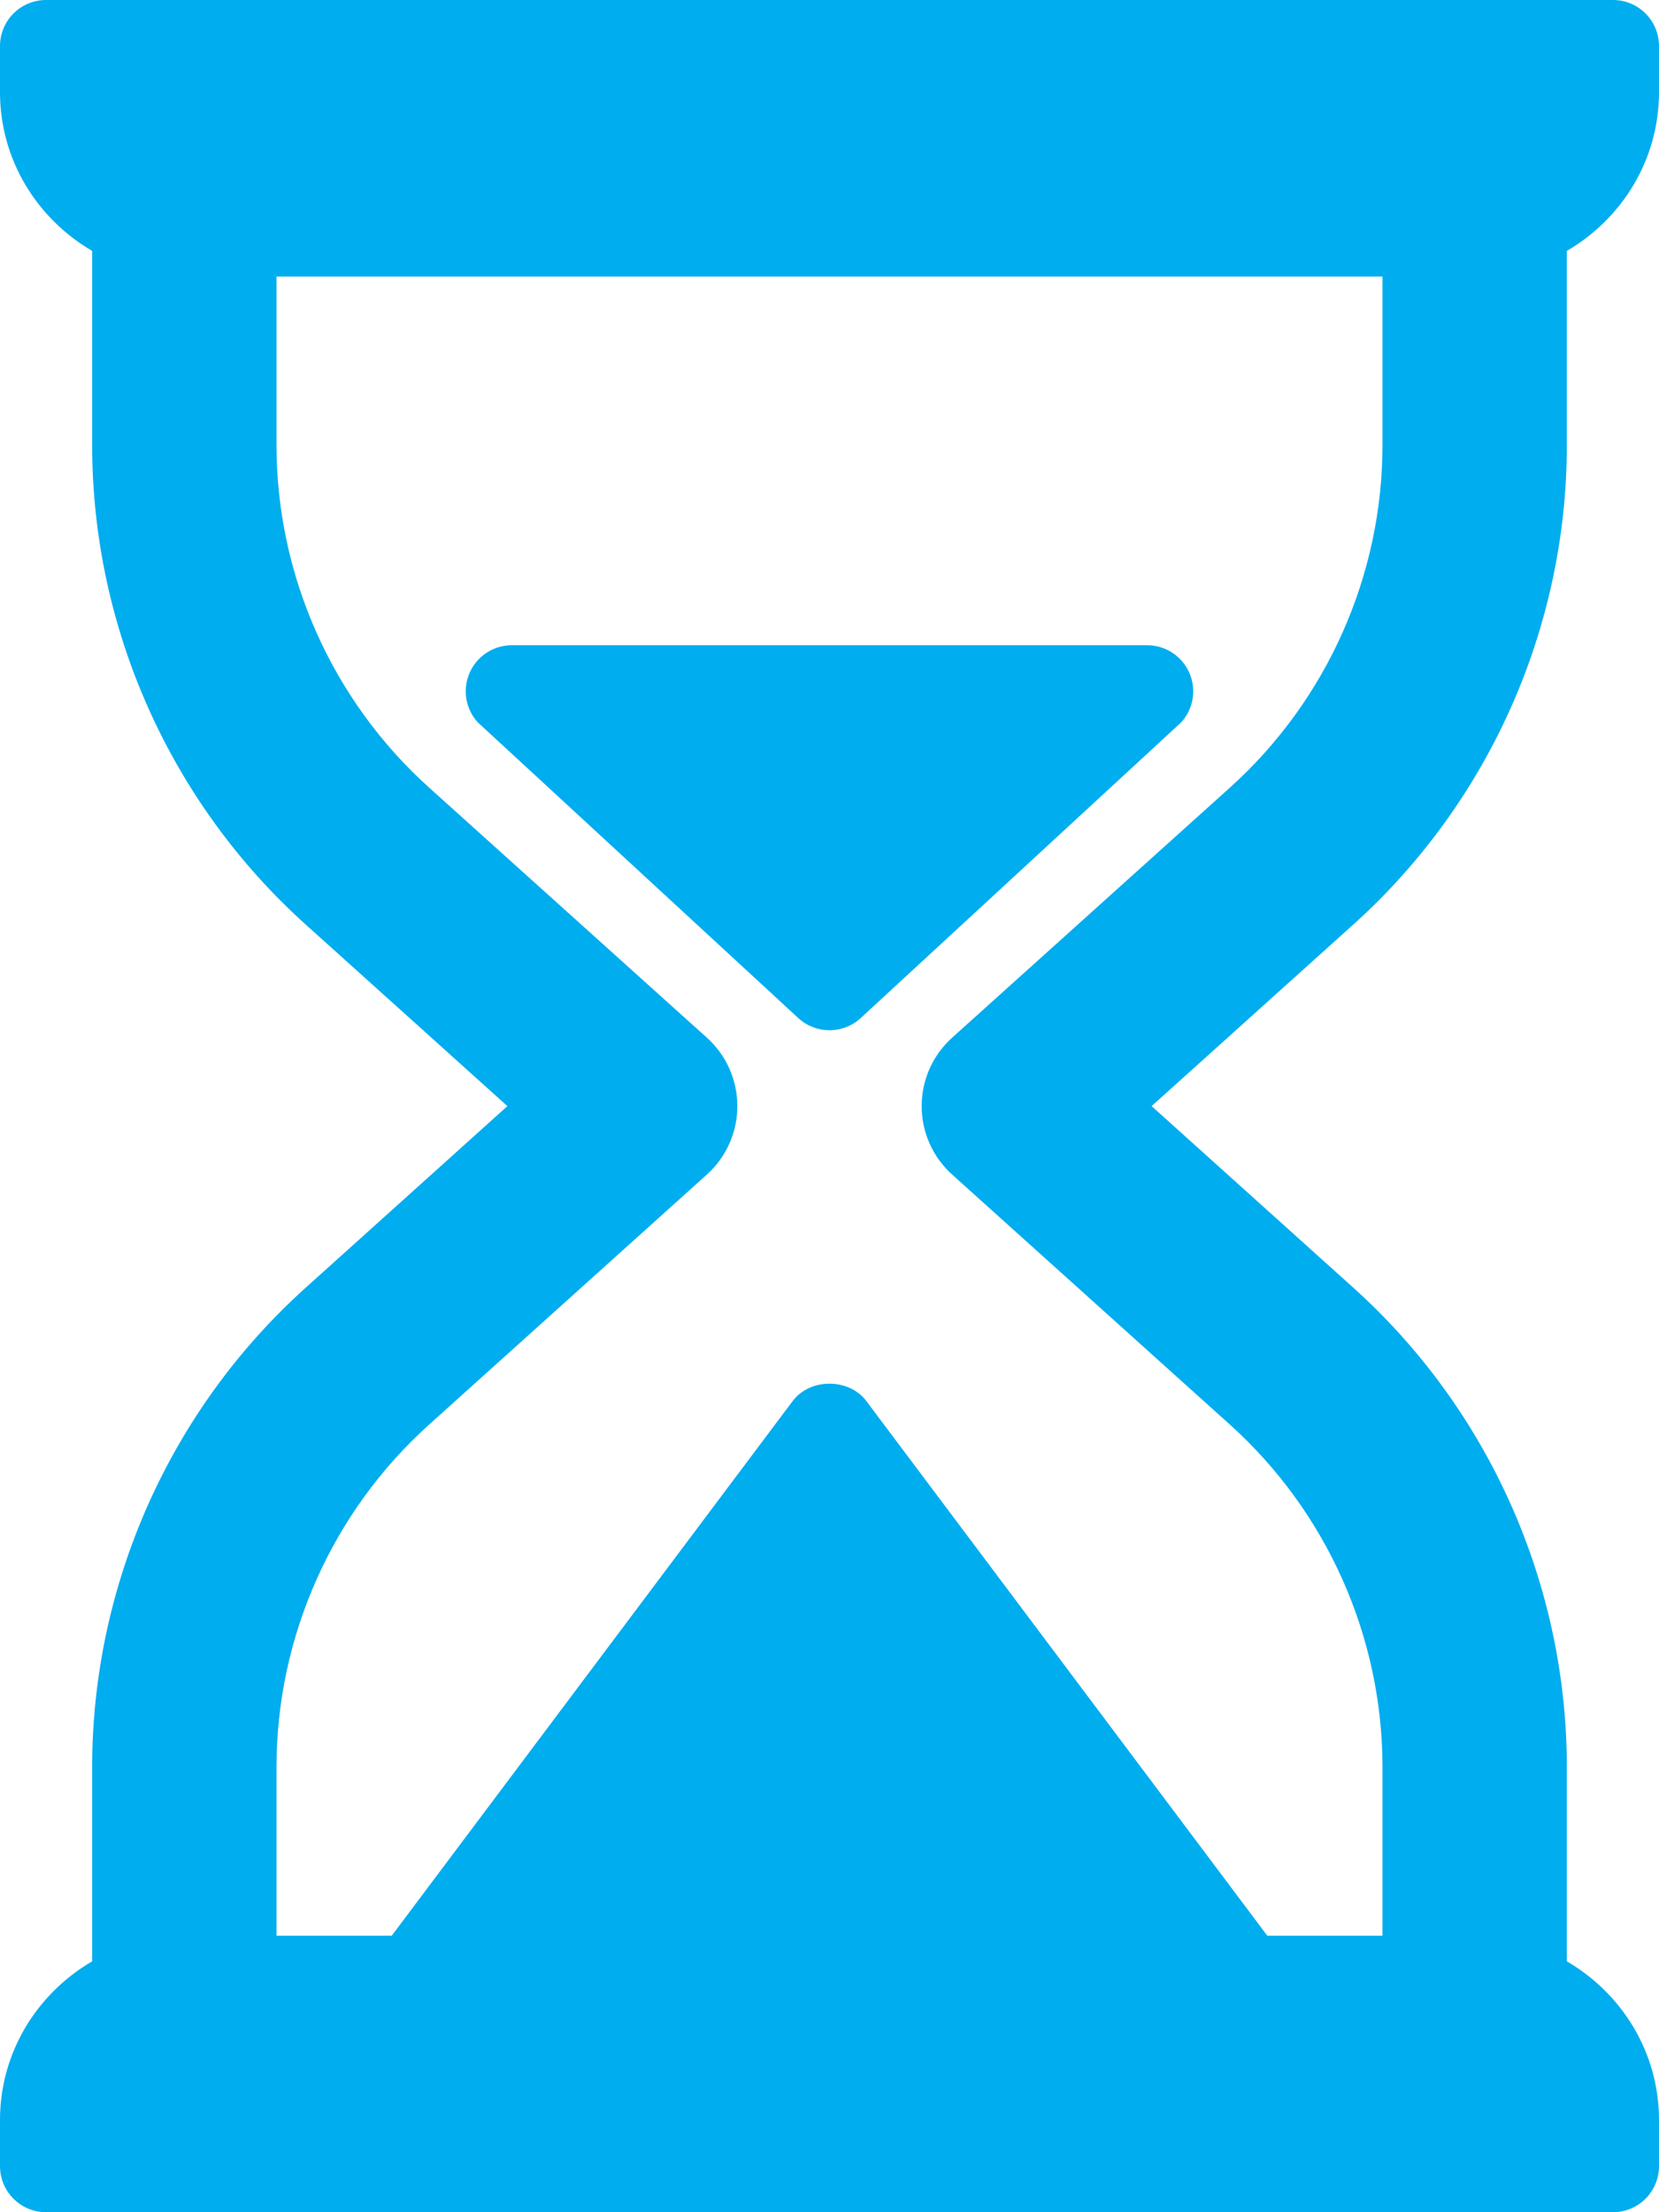
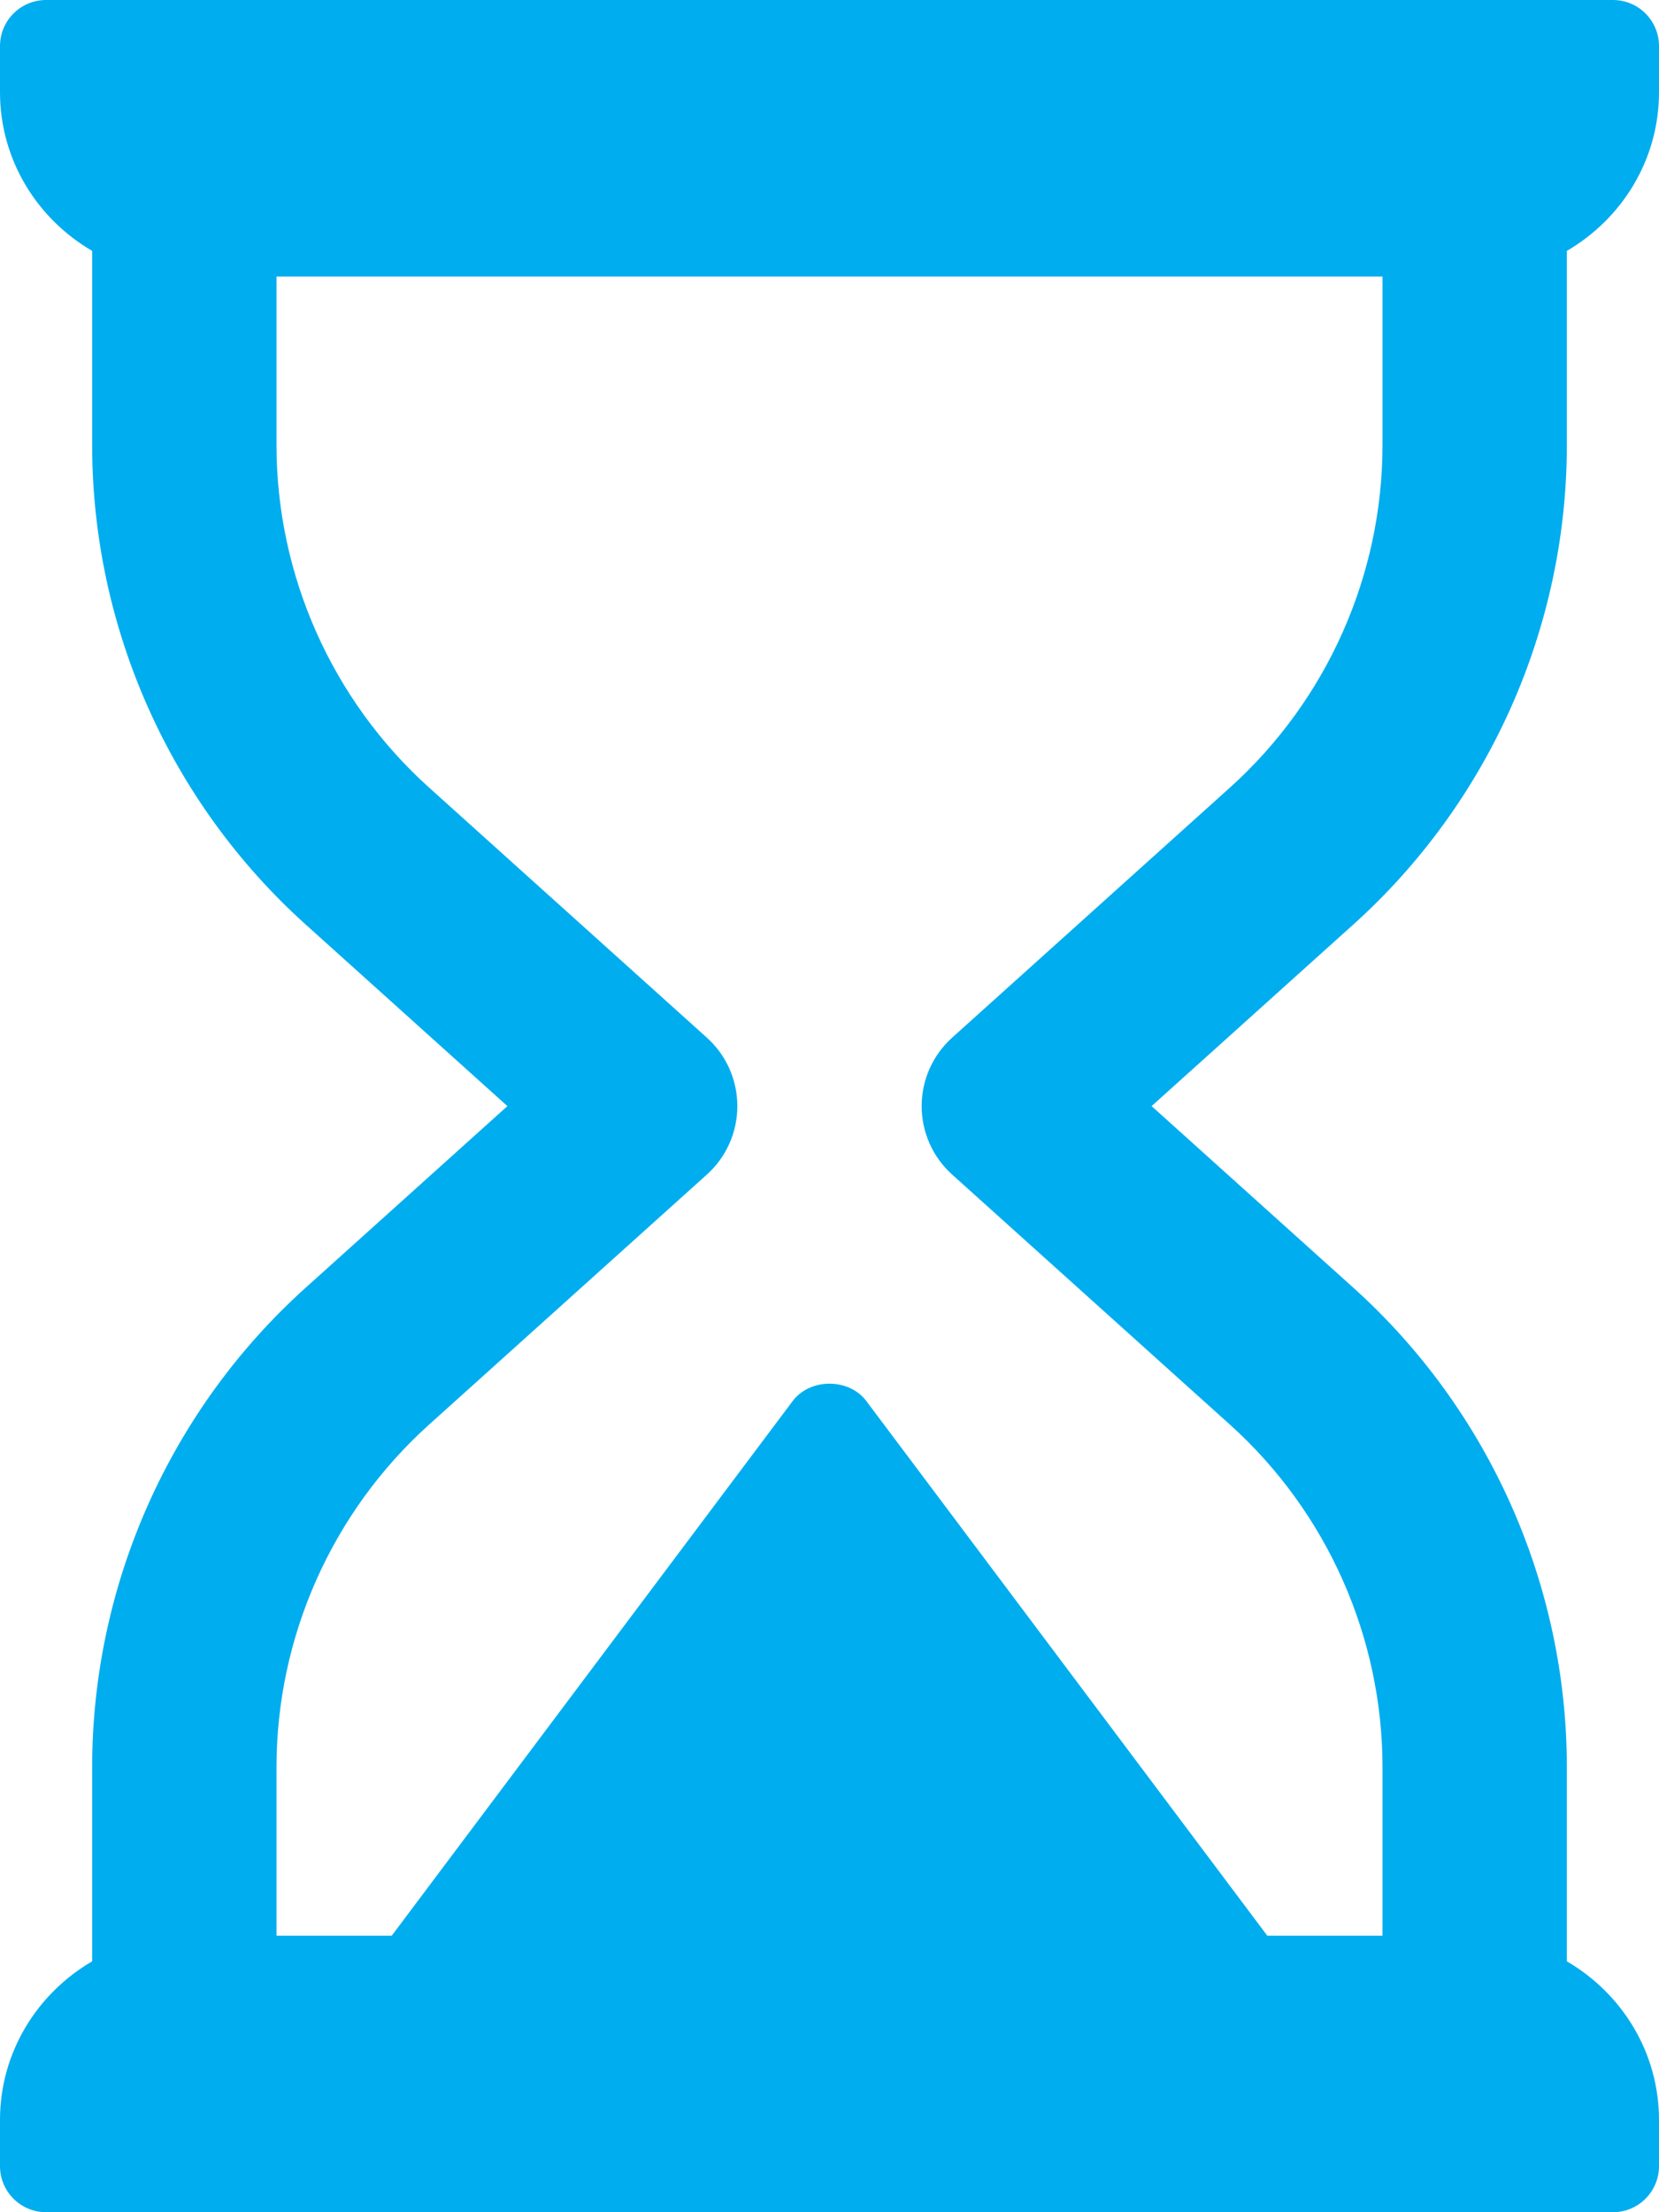
<svg xmlns="http://www.w3.org/2000/svg" width="60" height="80" viewBox="0 0 60 80" fill="none">
  <path d="M56.667 16.092V9.073C58.65 7.917 60 5.79 60 3.333V1.667C60 0.745 59.255 0 58.333 0H1.667C0.745 0 0 0.745 0 1.667V3.333C0 5.79 1.35 7.917 3.333 9.073V16.092C3.333 22.697 6.149 29.019 11.058 33.436L18.351 40L11.058 46.564C6.149 50.981 3.333 57.303 3.333 63.908V70.927C1.35 72.083 0 74.21 0 76.667V78.333C0 79.254 0.745 80 1.667 80H58.333C59.255 80 60 79.254 60 78.333V76.667C60 74.21 58.65 72.083 56.667 70.927V63.908C56.667 57.303 53.851 50.981 48.942 46.564L41.649 40L48.942 33.436C53.851 29.019 56.667 22.697 56.667 16.092ZM44.483 28.481L34.437 37.523C33.734 38.154 33.333 39.054 33.333 40C33.333 40.946 33.734 41.846 34.437 42.477L44.483 51.519C47.988 54.675 50 59.191 50 63.908V70H45.833L31.333 50.667C30.705 49.828 29.295 49.828 28.667 50.667L14.168 70H10V63.908C10 59.191 12.012 54.674 15.518 51.518L25.563 42.477C26.266 41.846 26.667 40.946 26.667 40C26.667 39.054 26.266 38.154 25.563 37.523L15.518 28.481C12.012 25.326 10 20.809 10 16.092V10H50V16.092C50 20.809 47.988 25.326 44.483 28.481Z" fill="#00ADEF" />
-   <path d="M41.488 23.333H18.511C17.852 23.333 17.254 23.722 16.987 24.324C16.72 24.928 16.833 25.631 17.277 26.12L28.882 36.826C29.199 37.114 29.6 37.257 30 37.257C30.4 37.257 30.801 37.114 31.118 36.826L42.721 26.12C43.166 25.631 43.278 24.928 43.011 24.324C42.744 23.722 42.147 23.333 41.488 23.333Z" fill="#00ADEF" />
</svg>